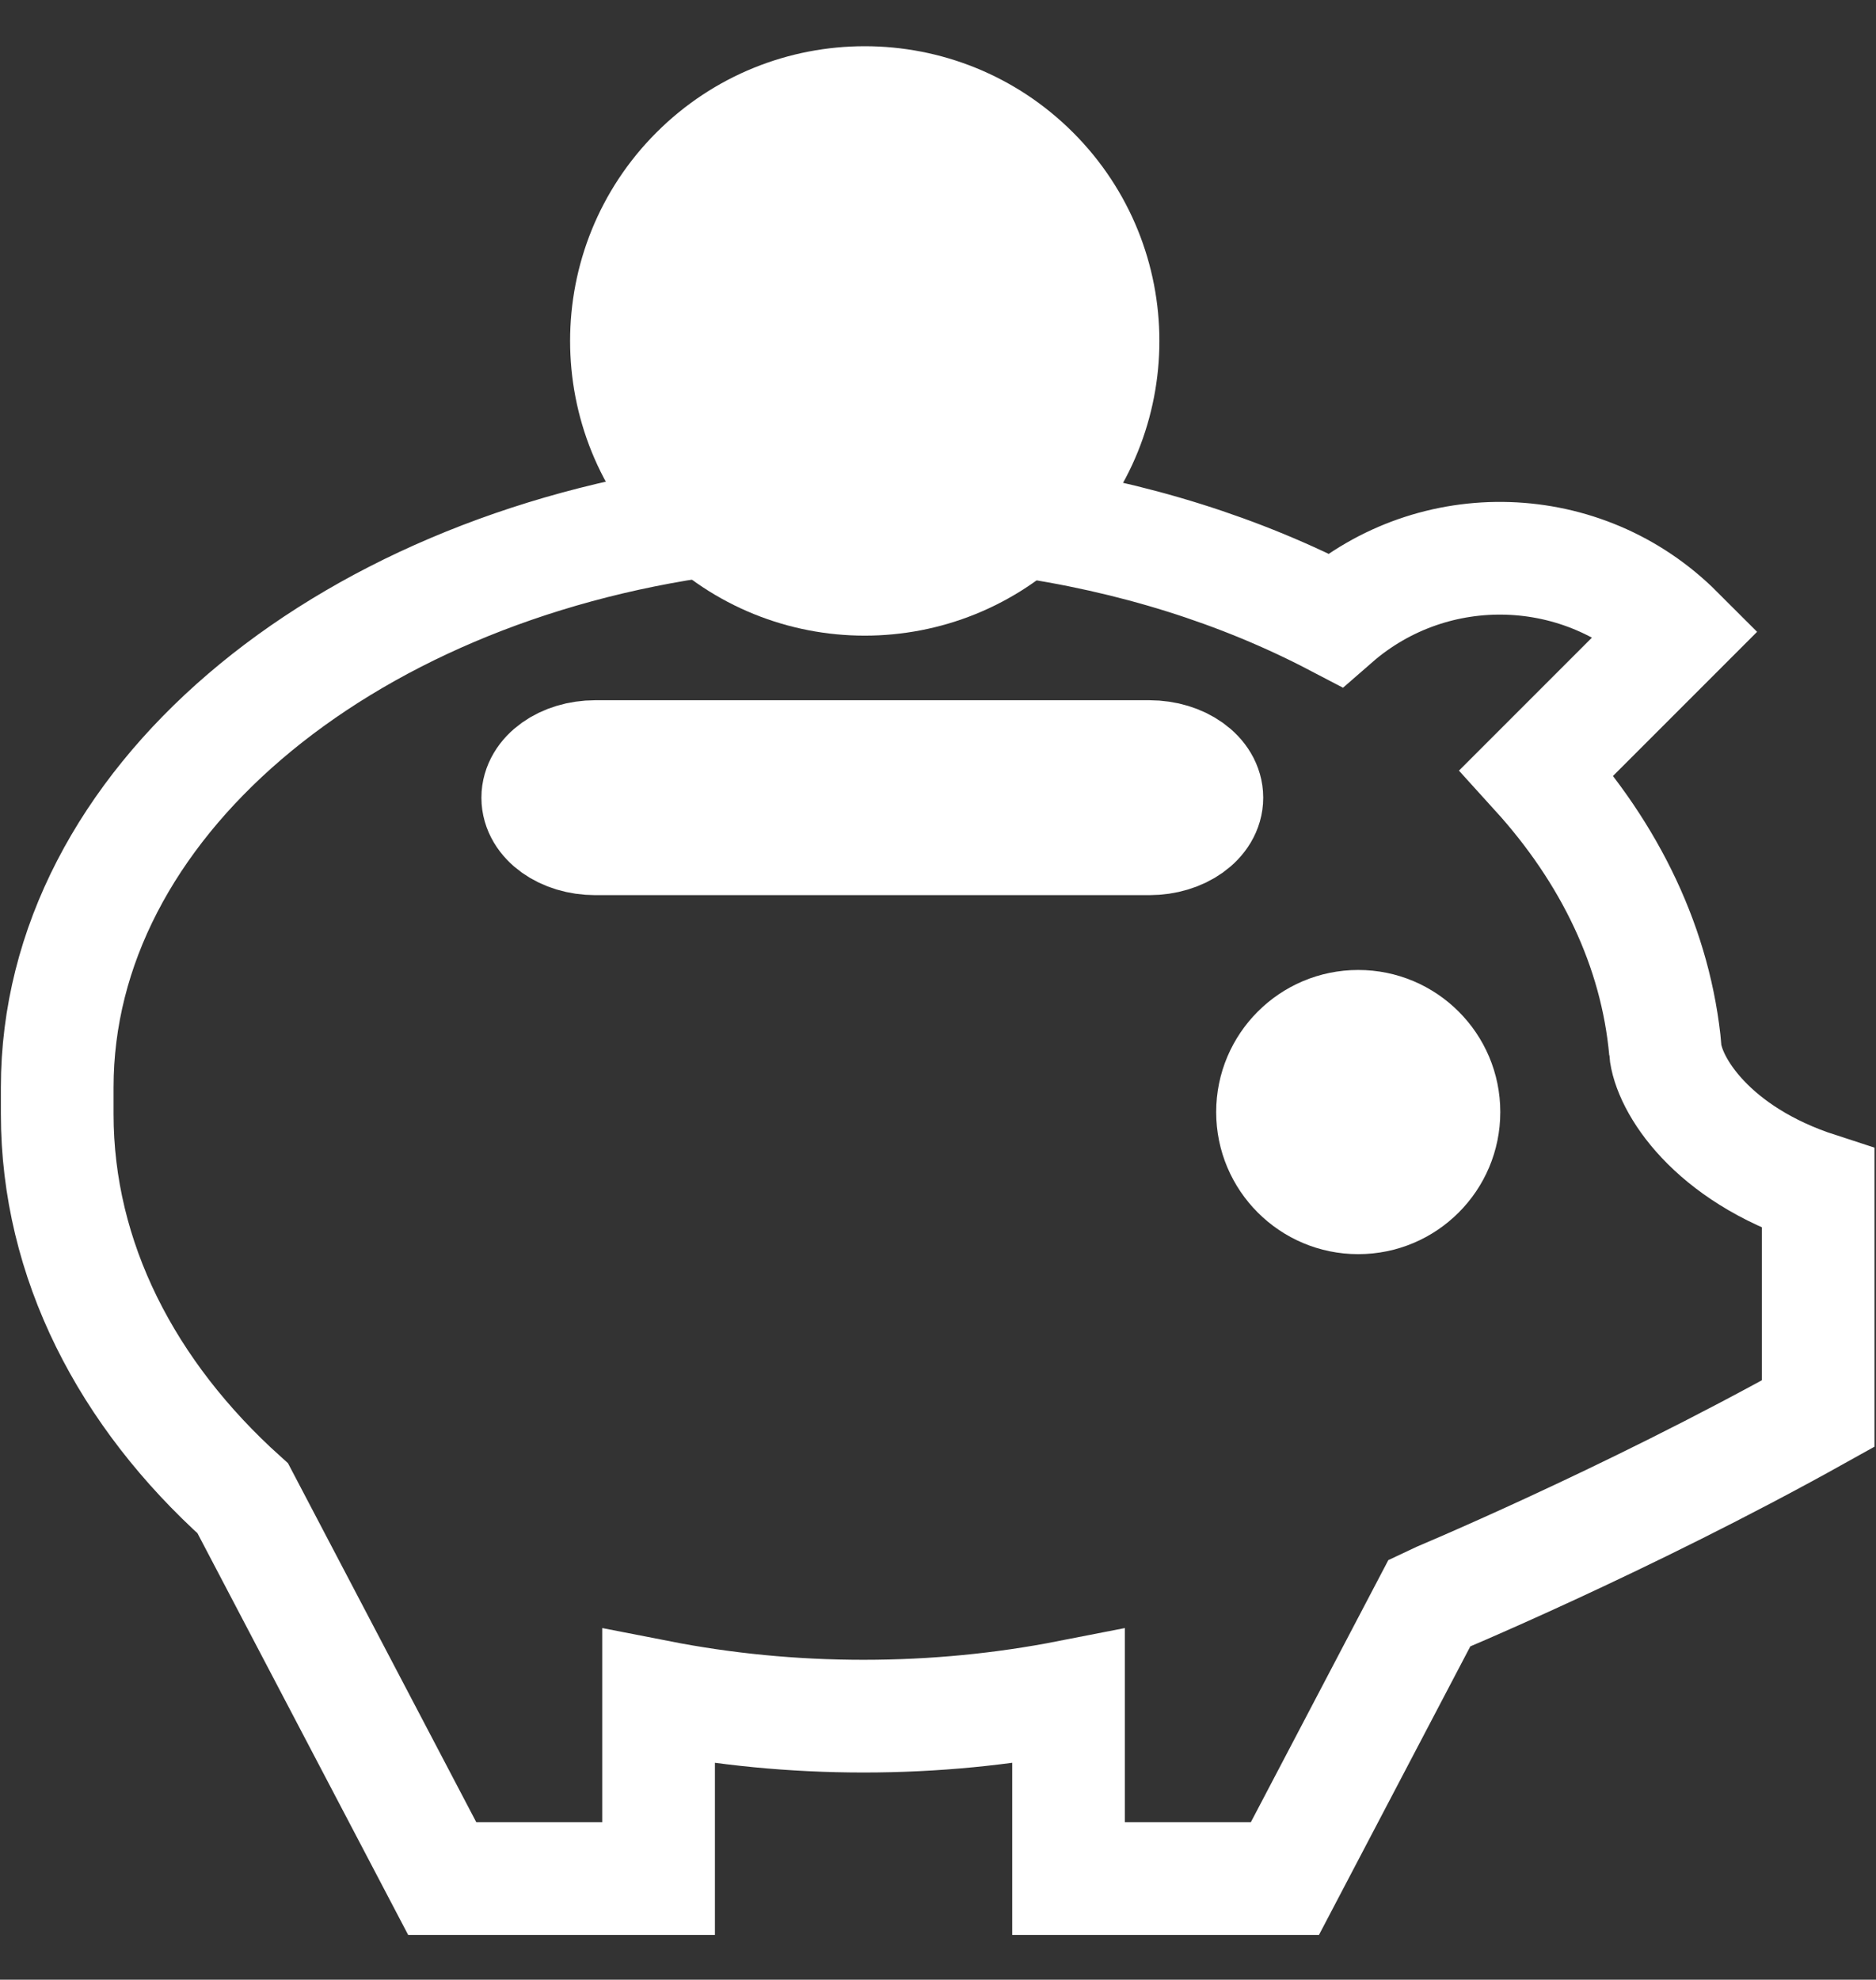
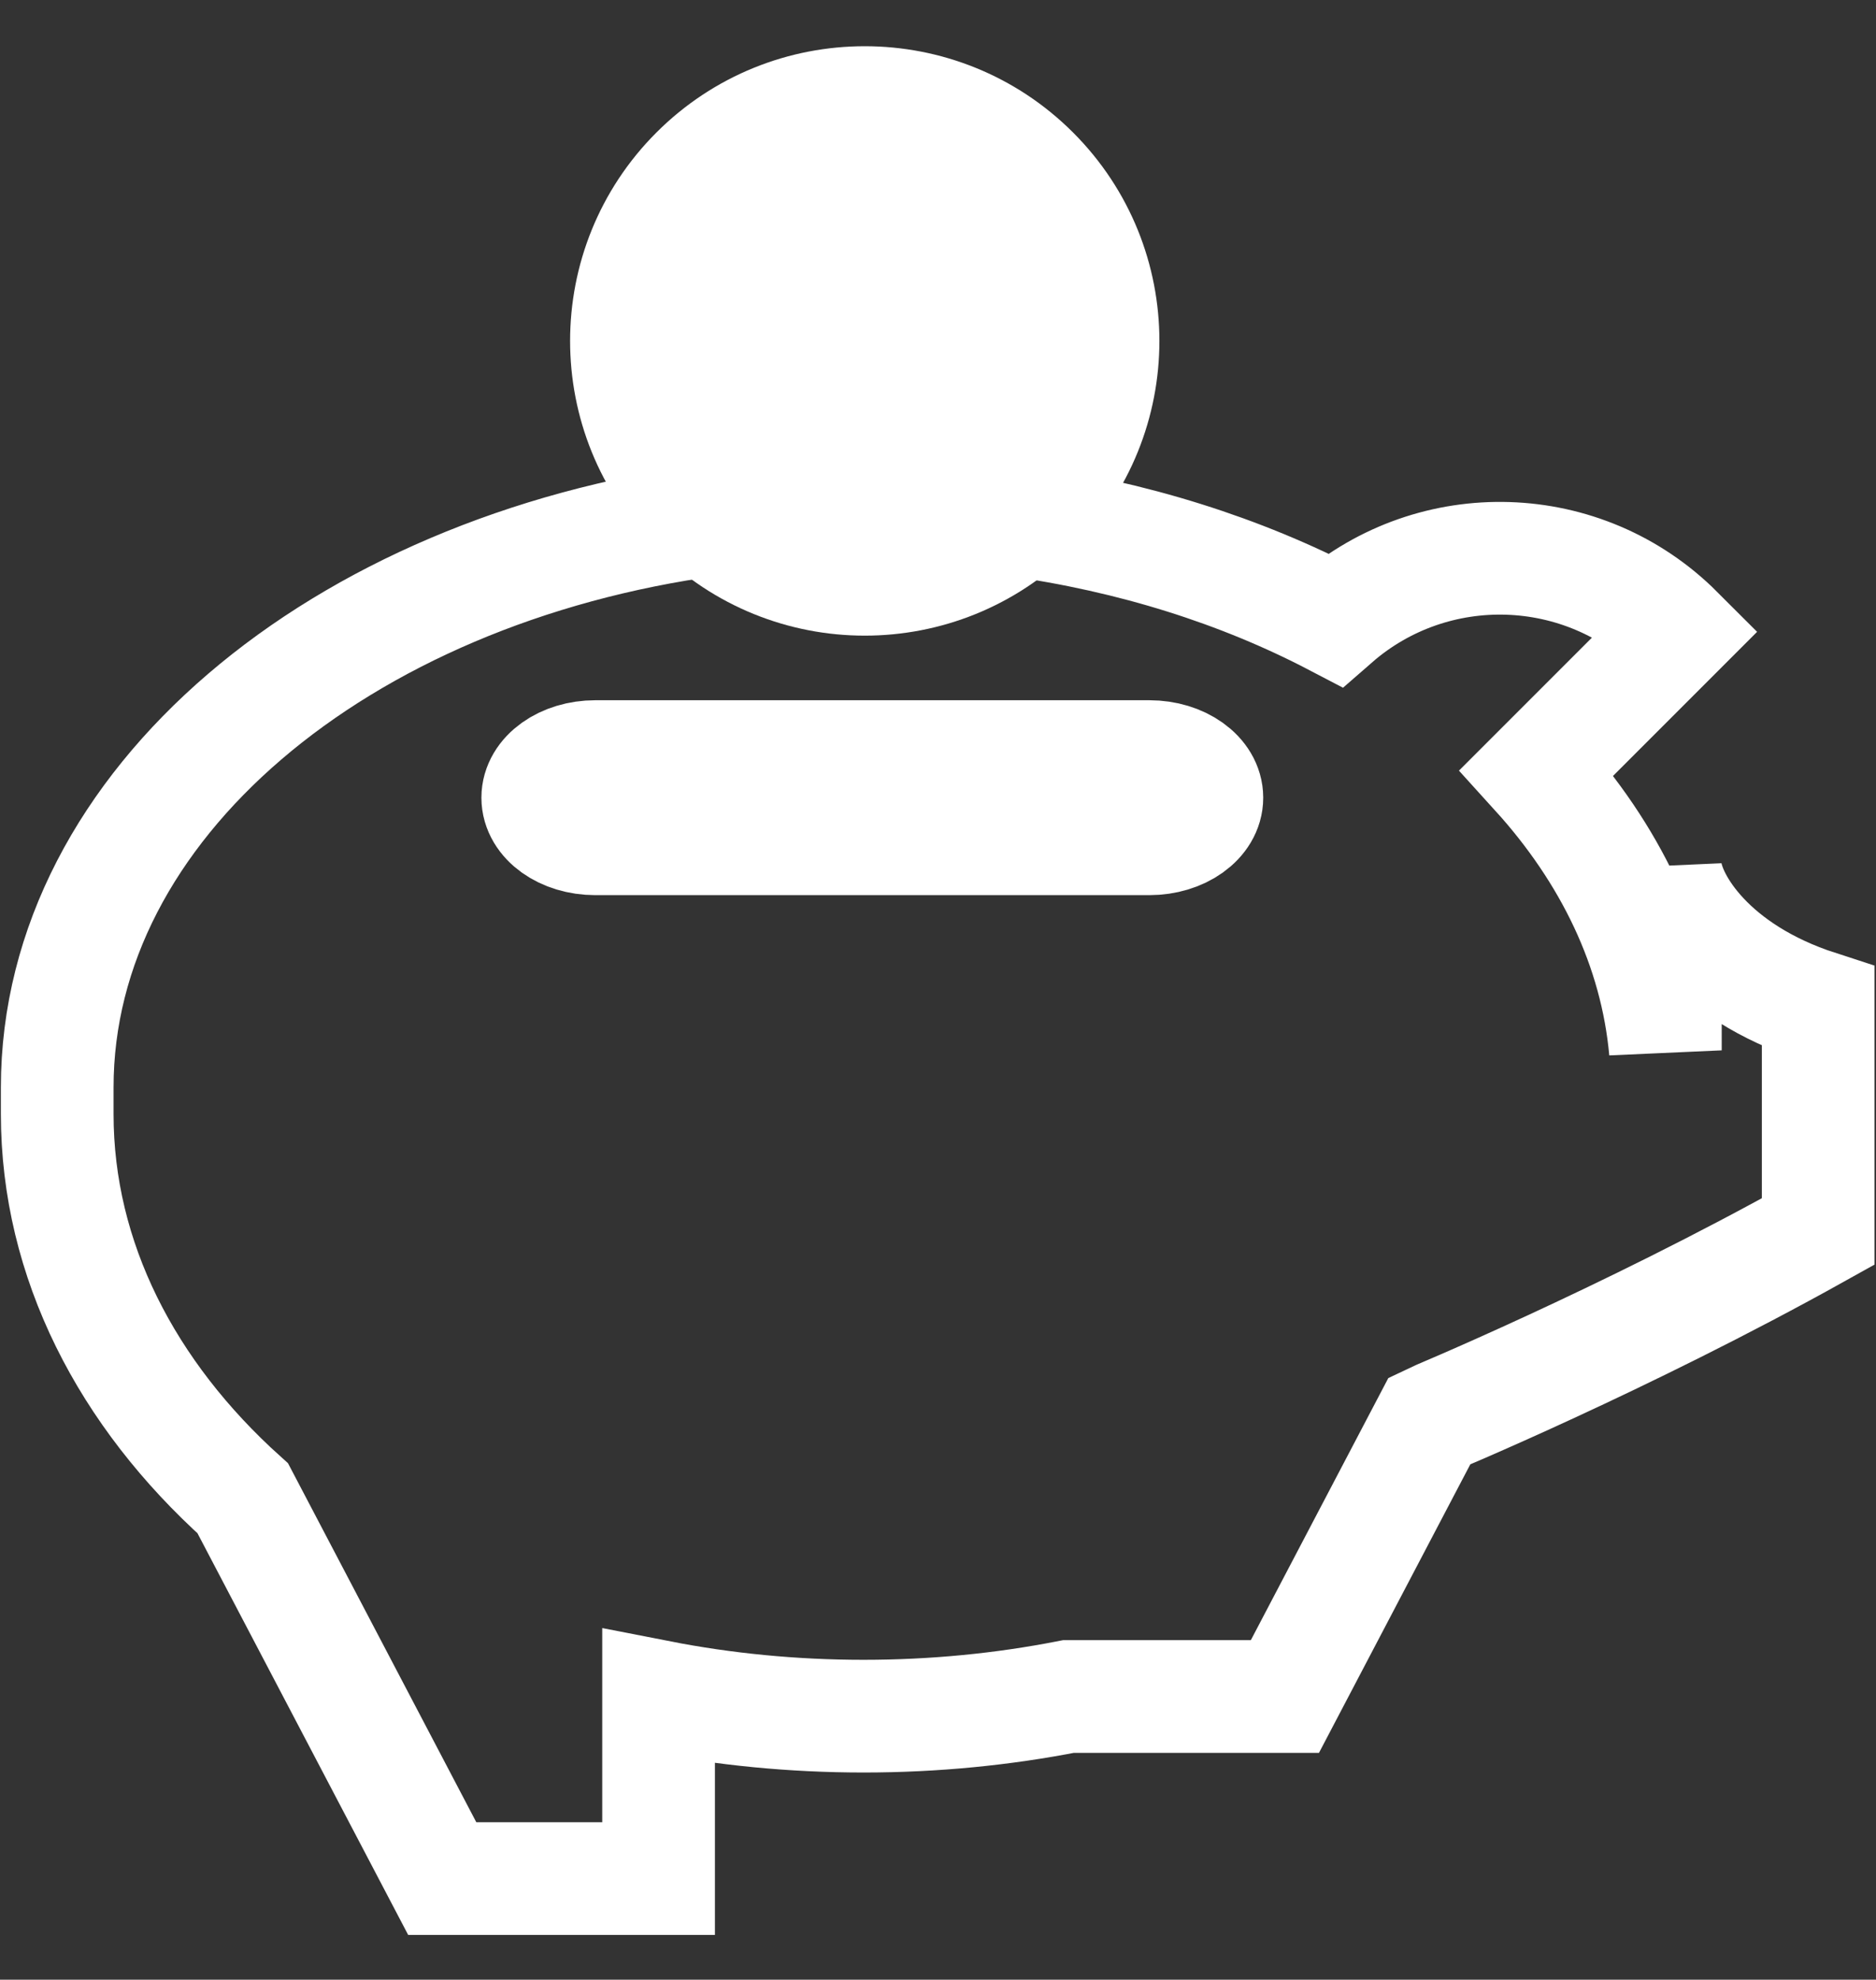
<svg xmlns="http://www.w3.org/2000/svg" enable-background="new 0 0 882.417 930.975" viewBox="0 0 882.417 930.975">
  <rect x="0" y="0" width="882.417" height="930.975" fill="#333333" stroke="none" />
-   <path d="m783.343 493.945c-4.328-48.002-25.983-92.616-60.501-130.653l66.168-66.168c-44.185-44.185-114.662-46.041-161.065-5.581-43.997-22.992-95.159-39.335-150.645-46.987-18.93 16.768-43.824 26.954-71.102 26.954-27.371 0-52.343-10.256-71.296-27.127-175.348 23.74-307.985 134.229-307.985 266.95v12.593c0 68.689 32.777 131.659 87.281 180.686l93.814 178.813h101.769v-85.617c30.789 6.023 63.098 9.243 96.418 9.243 33.32 0 65.629-3.219 96.418-9.243v85.617h101.769l68.135-129.869c.003-.001 91.393-37.864 182.705-88.801v-105.789c-50.354-16.337-70.439-48.999-71.883-65.022zm-242.743-99.485h-260.579c-14.957 0-27.081-8.655-27.081-19.332s12.125-19.332 27.081-19.332h260.579c14.957 0 27.081 8.655 27.081 19.332s-12.125 19.332-27.081 19.332z" fill="none" stroke="#fff" stroke-miterlimit="10" stroke-width="53" />
+   <path d="m783.343 493.945c-4.328-48.002-25.983-92.616-60.501-130.653l66.168-66.168c-44.185-44.185-114.662-46.041-161.065-5.581-43.997-22.992-95.159-39.335-150.645-46.987-18.93 16.768-43.824 26.954-71.102 26.954-27.371 0-52.343-10.256-71.296-27.127-175.348 23.74-307.985 134.229-307.985 266.95v12.593c0 68.689 32.777 131.659 87.281 180.686l93.814 178.813h101.769v-85.617c30.789 6.023 63.098 9.243 96.418 9.243 33.32 0 65.629-3.219 96.418-9.243h101.769l68.135-129.869c.003-.001 91.393-37.864 182.705-88.801v-105.789c-50.354-16.337-70.439-48.999-71.883-65.022zm-242.743-99.485h-260.579c-14.957 0-27.081-8.655-27.081-19.332s12.125-19.332 27.081-19.332h260.579c14.957 0 27.081 8.655 27.081 19.332s-12.125 19.332-27.081 19.332z" fill="none" stroke="#fff" stroke-miterlimit="10" stroke-width="53" />
  <g fill="#fff">
    <ellipse cx="406.813" cy="160.303" rx="123.117" ry="123.117" stroke="#fff" stroke-miterlimit="10" stroke-width="31" transform="matrix(.707 -.707 .707 .707 5.801 334.612)" />
-     <circle cx="638.875" cy="522.967" r="66.819" />
  </g>
</svg>